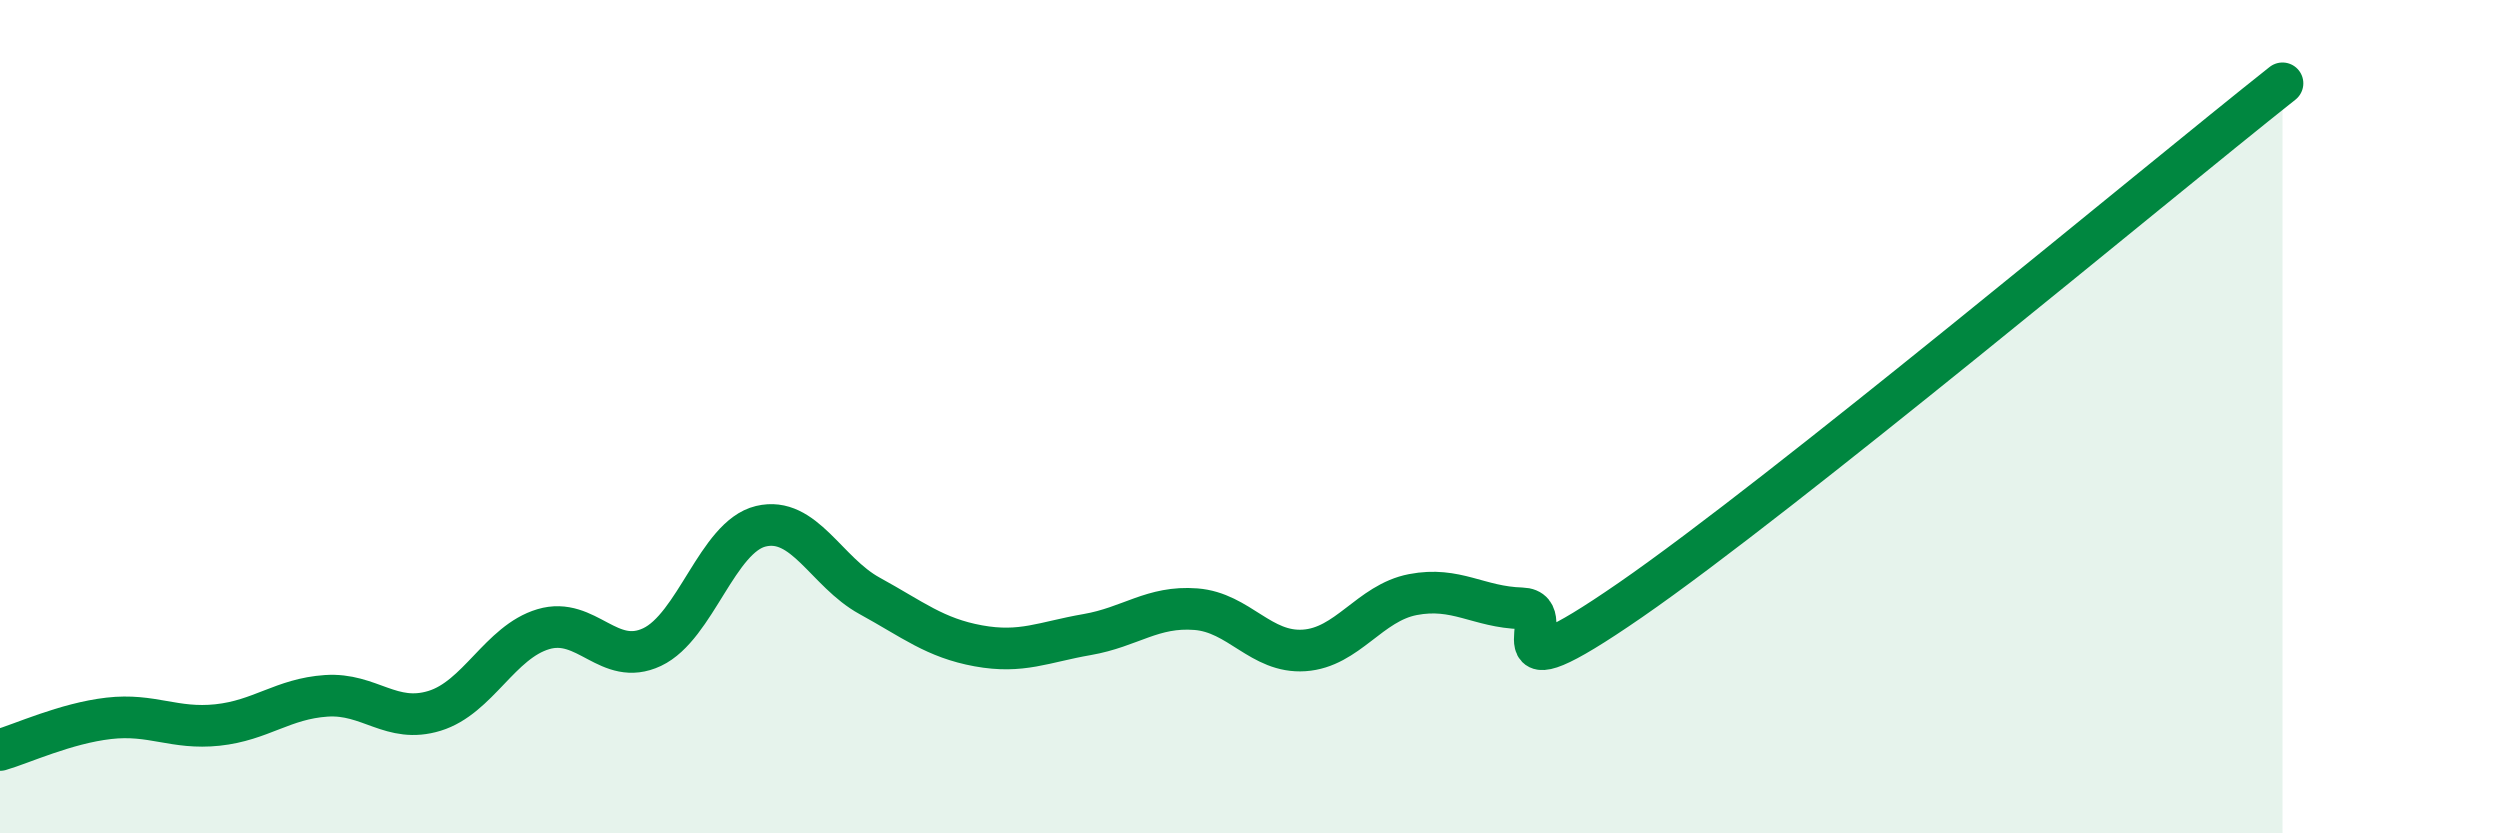
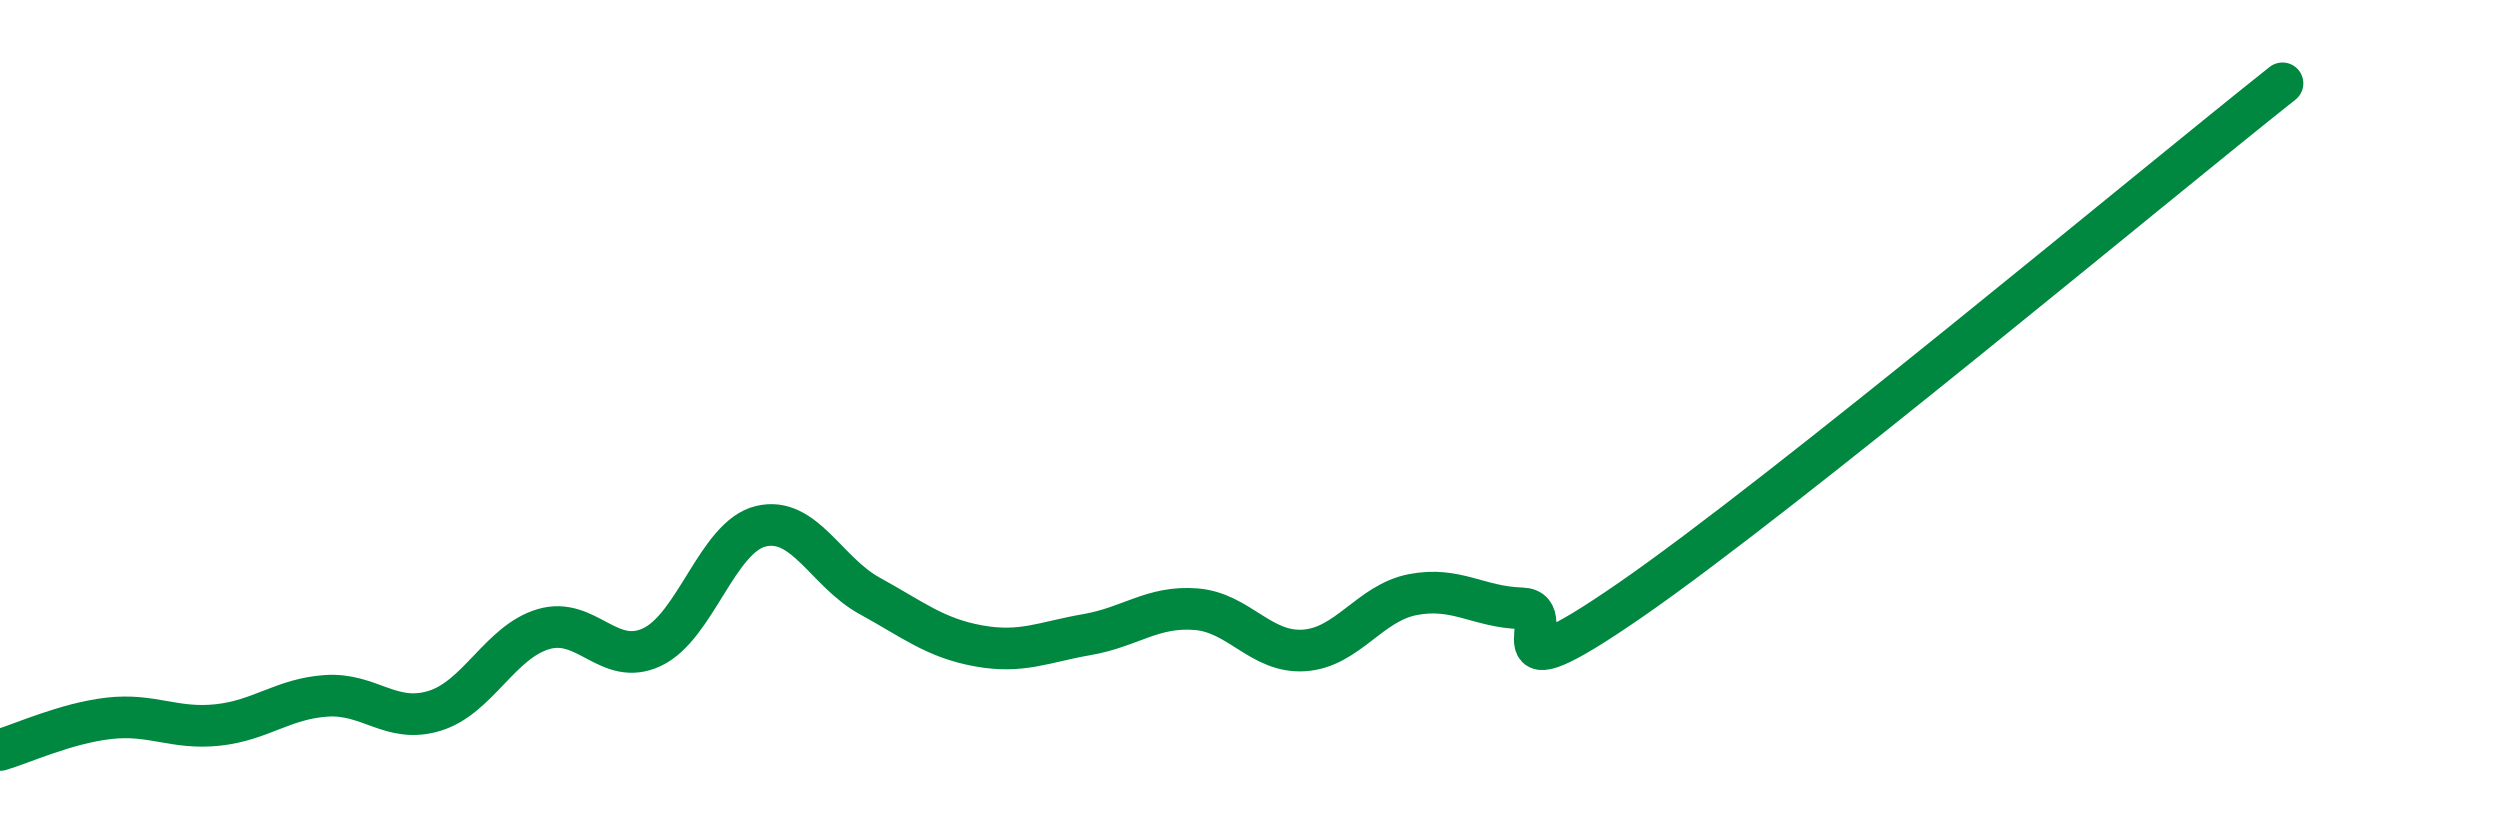
<svg xmlns="http://www.w3.org/2000/svg" width="60" height="20" viewBox="0 0 60 20">
-   <path d="M 0,18 C 0.52,17.85 1.57,17.36 2.61,17.24 C 3.65,17.12 4.18,17.51 5.22,17.4 C 6.26,17.29 6.79,16.77 7.83,16.7 C 8.87,16.63 9.39,17.38 10.43,17.06 C 11.47,16.74 12,15.41 13.04,15.1 C 14.08,14.79 14.61,16.02 15.65,15.53 C 16.69,15.04 17.22,12.88 18.26,12.63 C 19.3,12.38 19.83,13.73 20.87,14.3 C 21.91,14.87 22.44,15.31 23.48,15.5 C 24.52,15.69 25.05,15.41 26.09,15.23 C 27.13,15.05 27.66,14.54 28.7,14.62 C 29.74,14.7 30.26,15.68 31.3,15.61 C 32.34,15.54 32.87,14.47 33.91,14.27 C 34.95,14.07 35.48,14.57 36.52,14.6 C 37.56,14.63 35.48,16.92 39.13,14.4 C 42.78,11.88 51.65,4.48 54.78,2L54.78 20L0 20Z" fill="#008740" opacity="0.1" stroke-linecap="round" stroke-linejoin="round" />
  <path d="M 0,18 C 0.52,17.85 1.57,17.36 2.61,17.24 C 3.65,17.12 4.18,17.51 5.22,17.4 C 6.26,17.29 6.79,16.77 7.83,16.7 C 8.87,16.63 9.39,17.38 10.43,17.06 C 11.47,16.74 12,15.41 13.04,15.1 C 14.08,14.79 14.61,16.02 15.65,15.53 C 16.69,15.04 17.22,12.88 18.26,12.63 C 19.3,12.38 19.83,13.73 20.87,14.3 C 21.91,14.87 22.44,15.31 23.48,15.5 C 24.52,15.69 25.05,15.41 26.09,15.23 C 27.13,15.05 27.66,14.54 28.7,14.62 C 29.74,14.7 30.26,15.68 31.3,15.61 C 32.34,15.54 32.87,14.47 33.91,14.27 C 34.95,14.07 35.48,14.57 36.52,14.6 C 37.56,14.63 35.48,16.92 39.13,14.4 C 42.78,11.88 51.65,4.48 54.78,2" stroke="#008740" stroke-width="1" fill="none" stroke-linecap="round" stroke-linejoin="round" />
</svg>